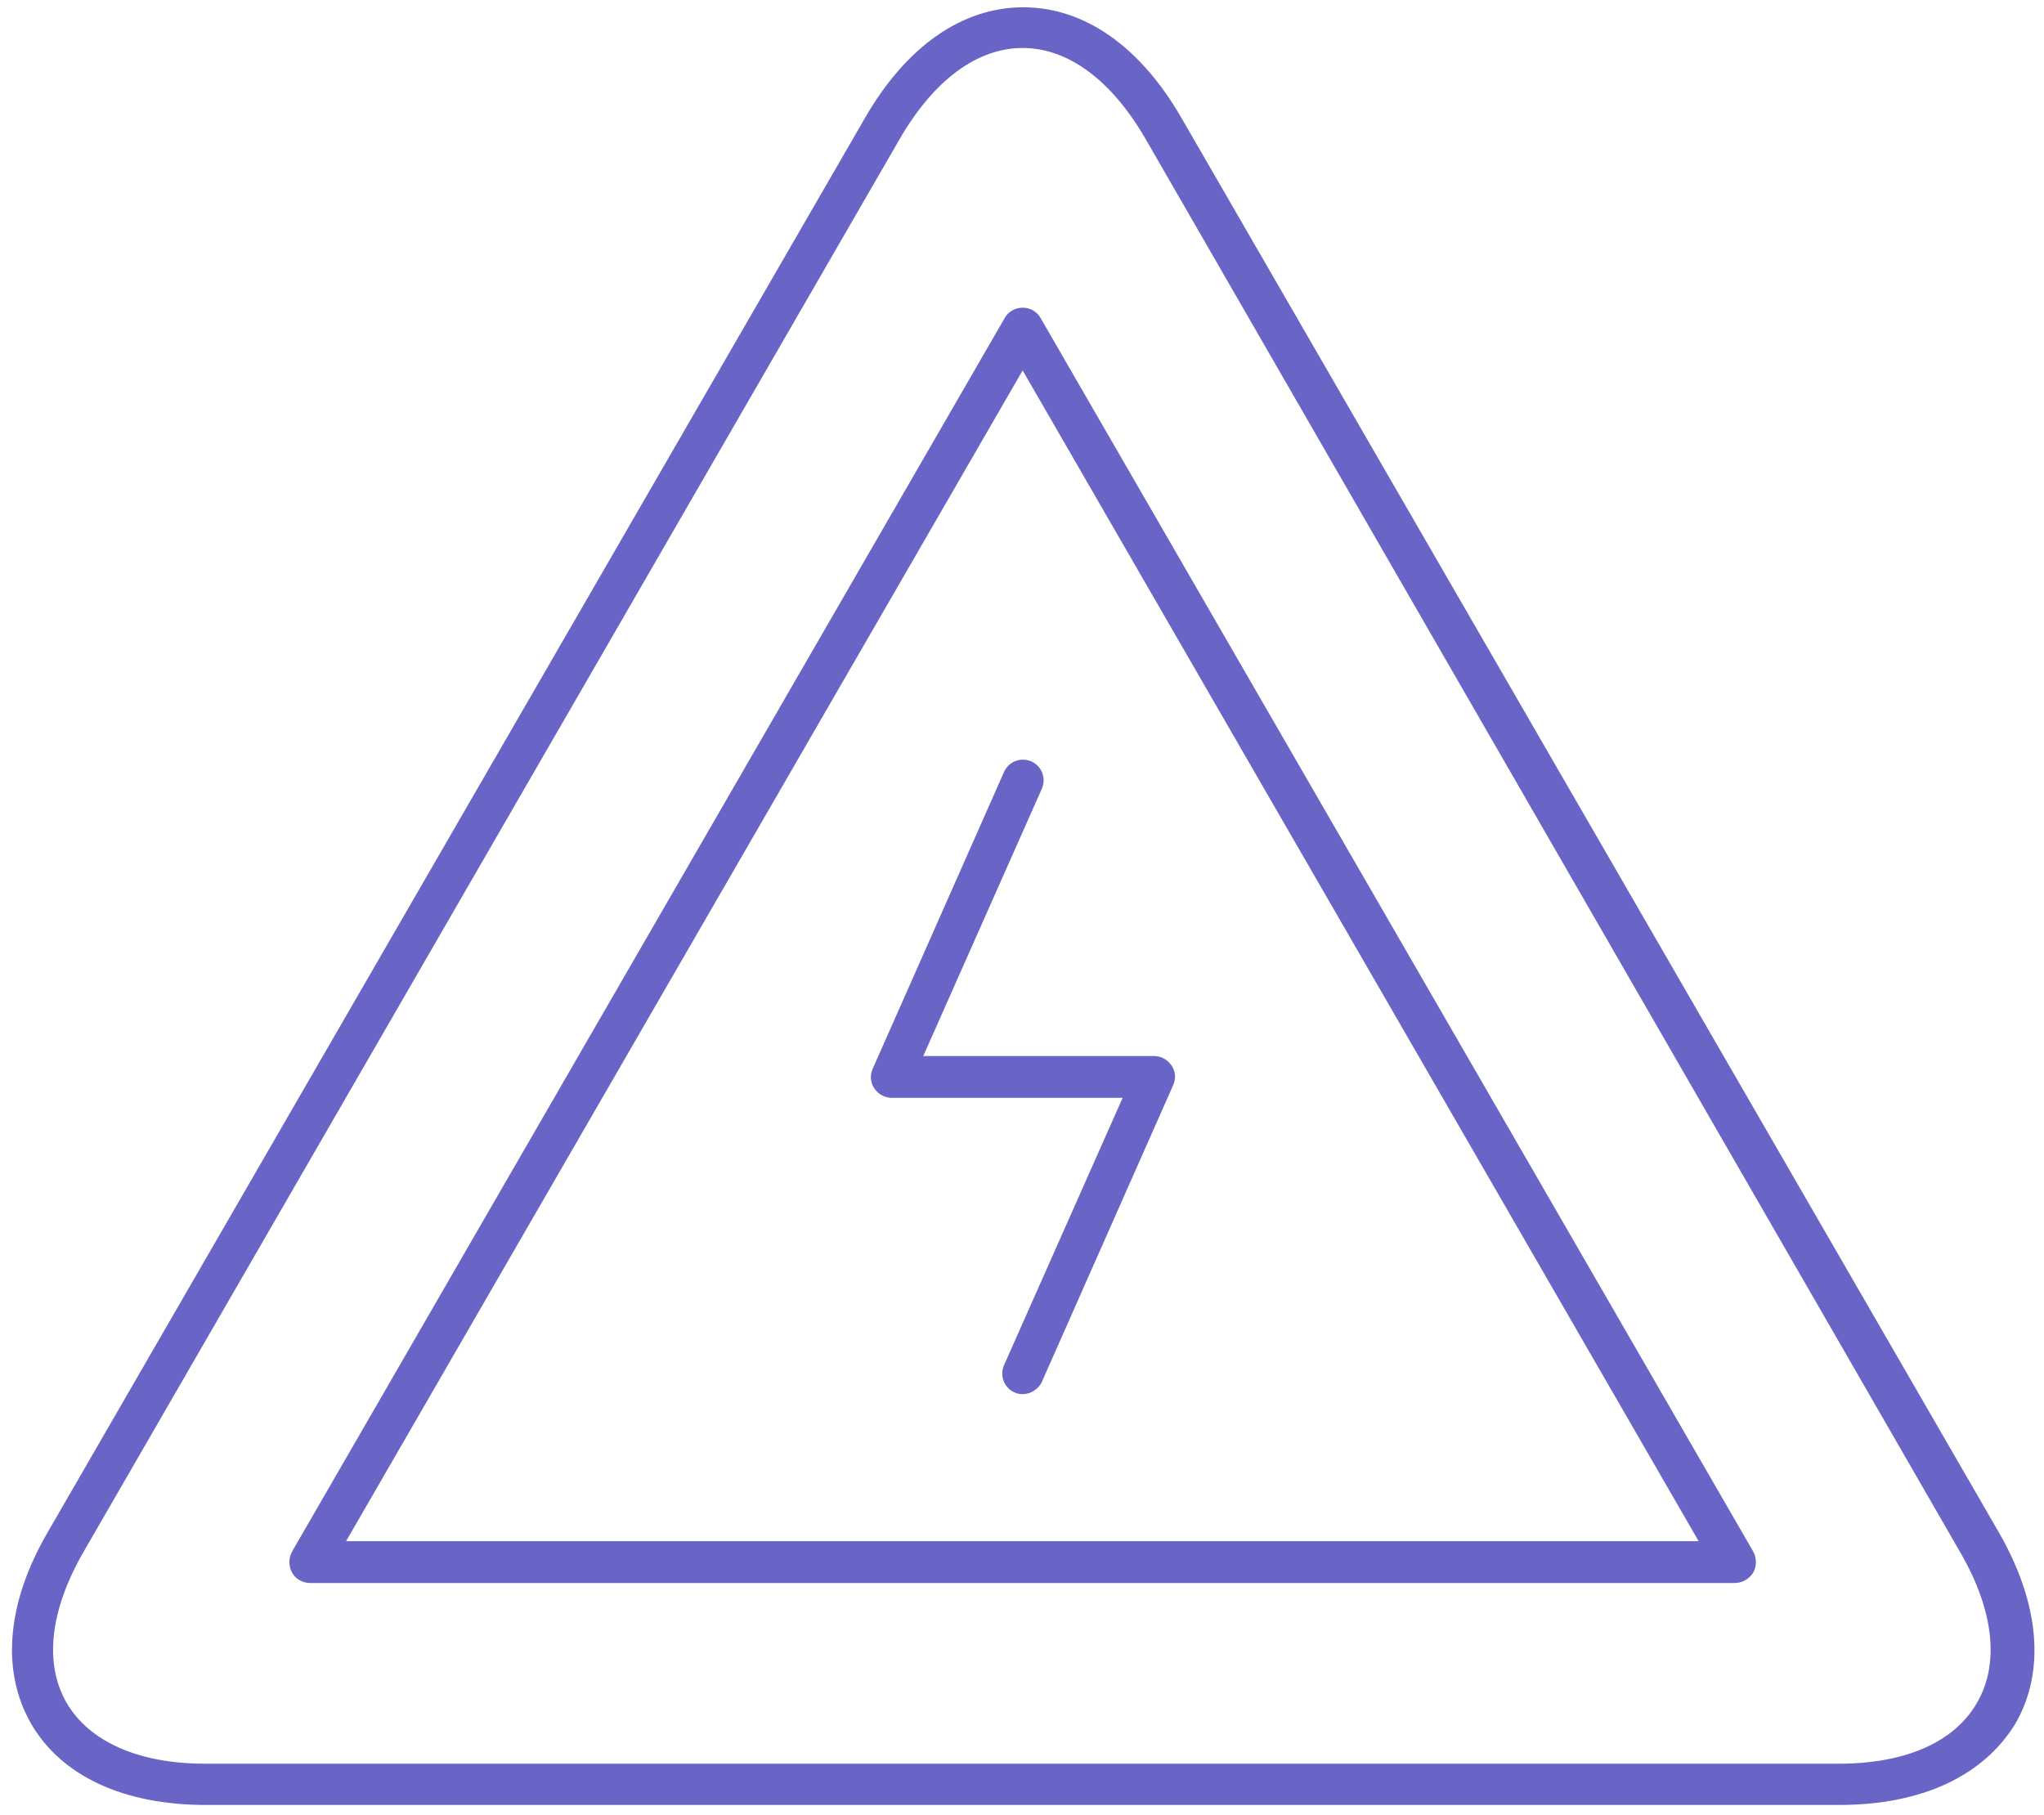
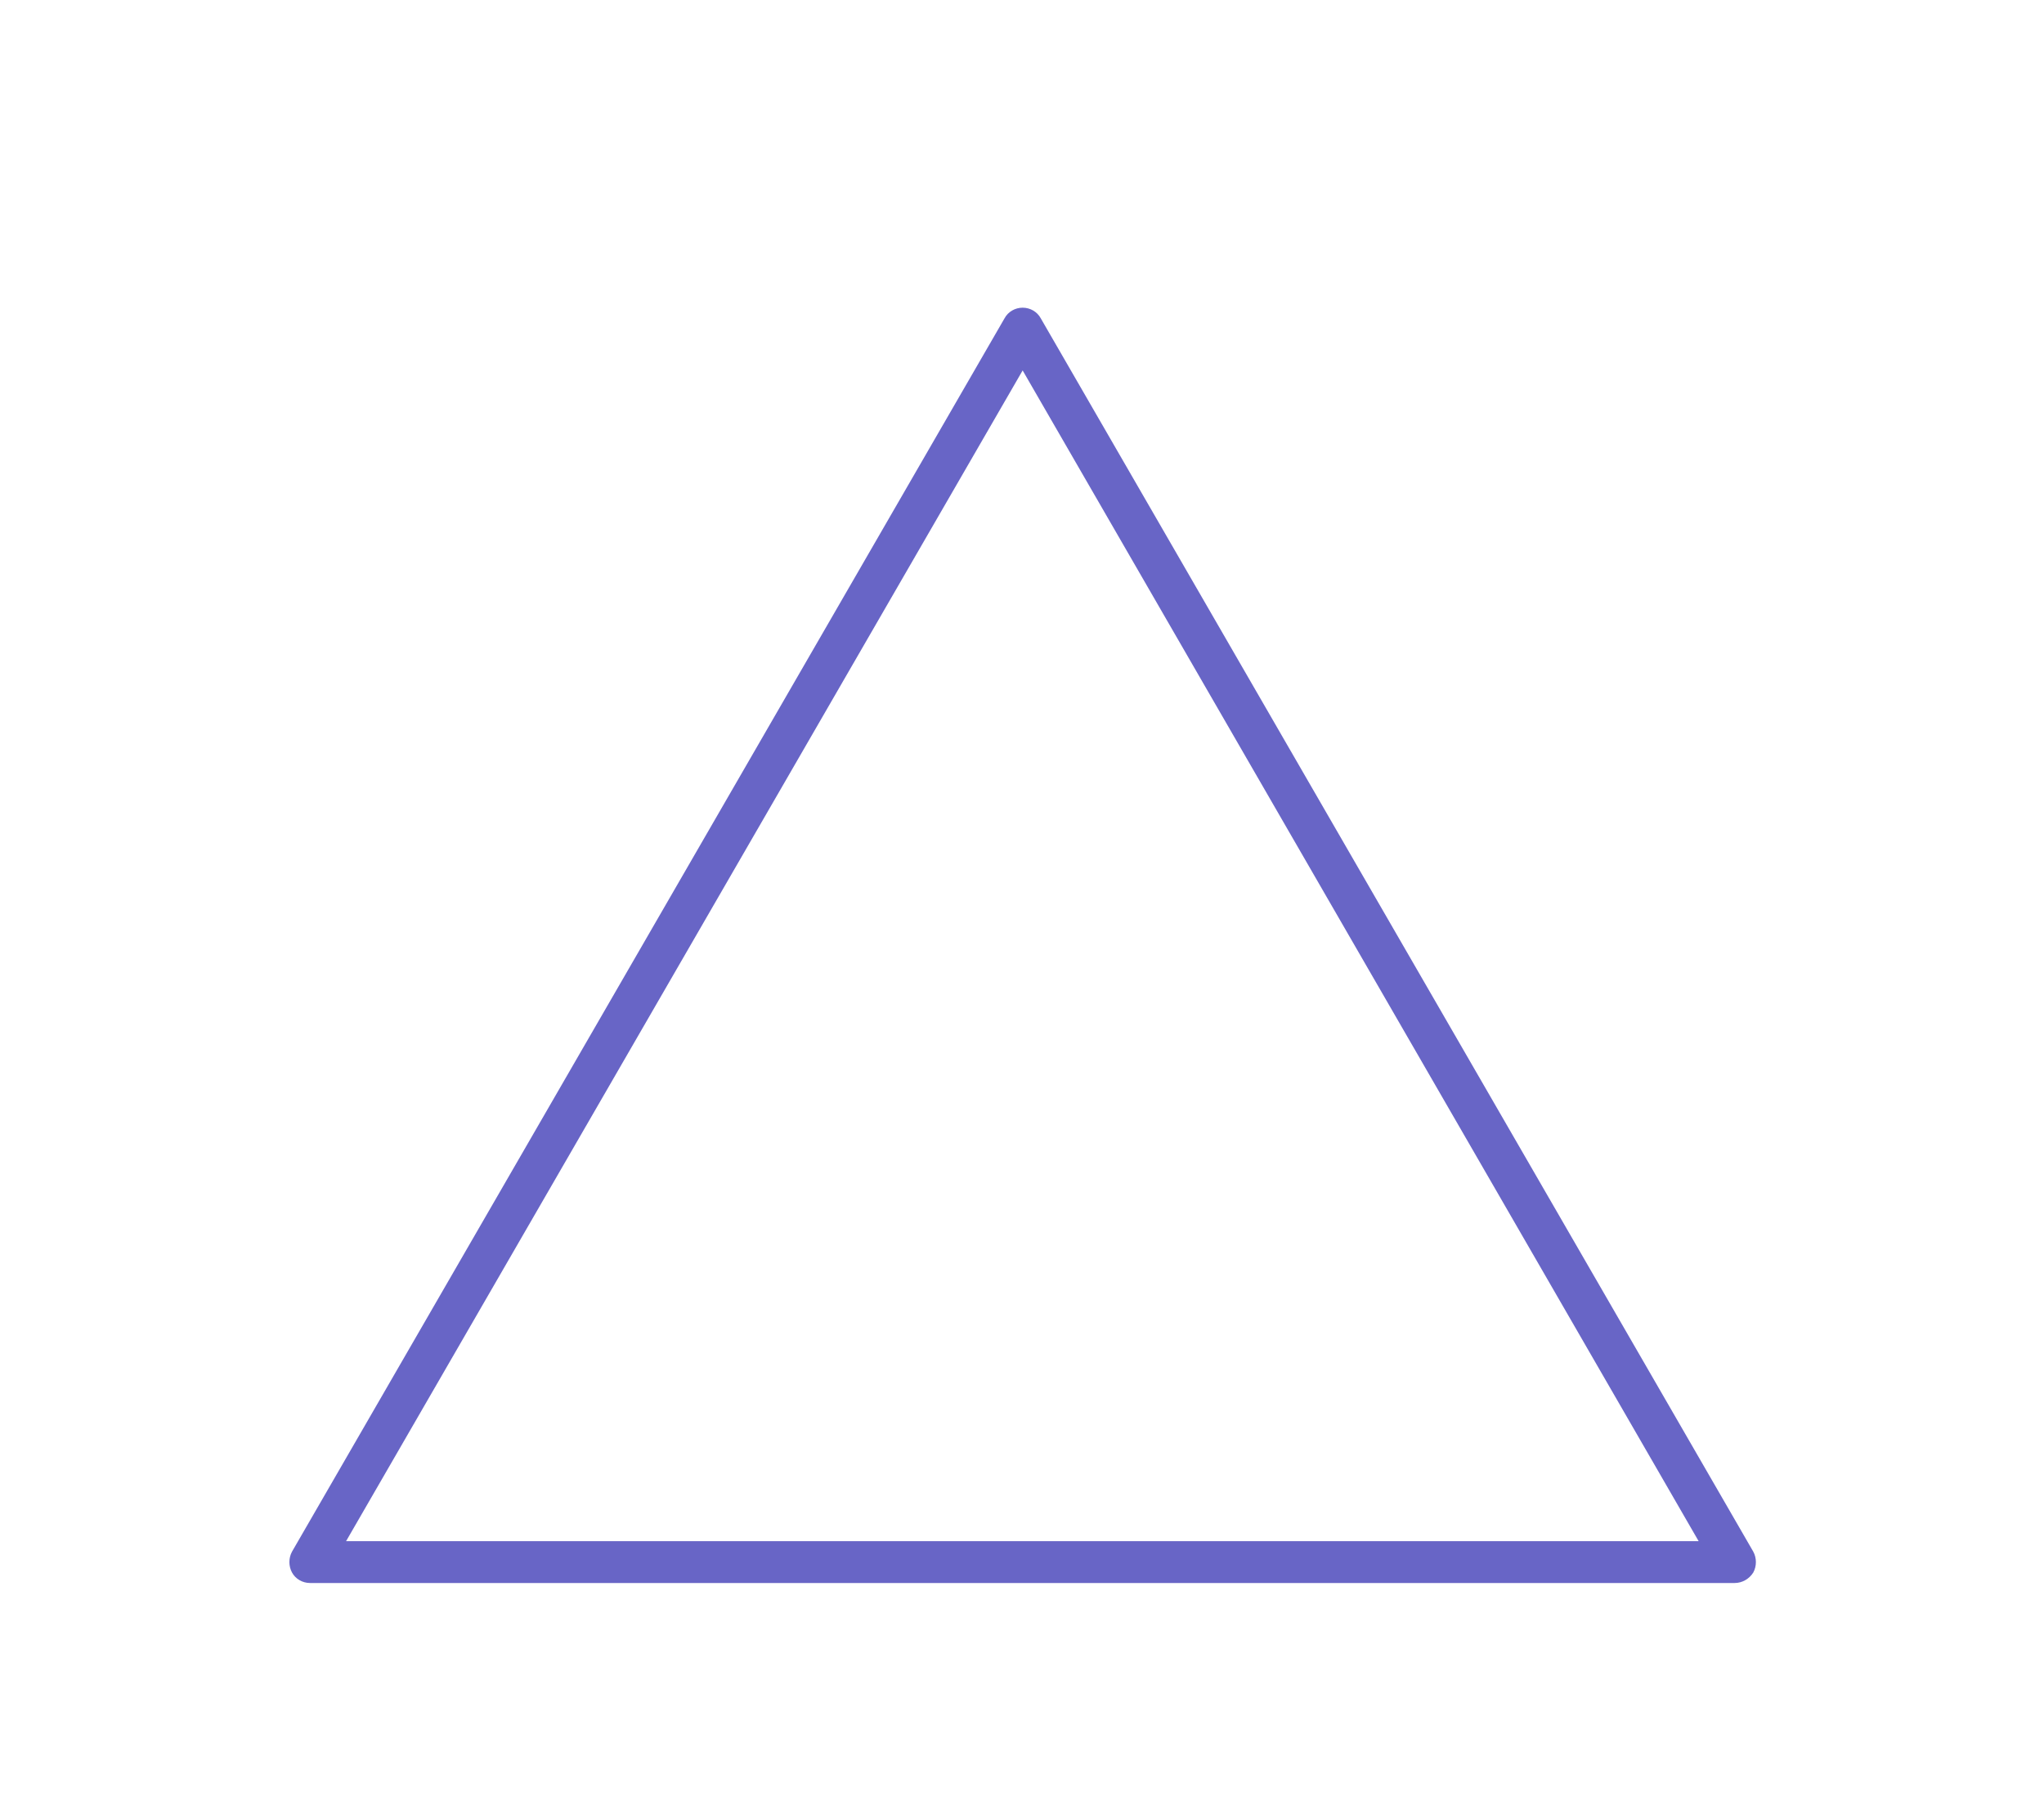
<svg xmlns="http://www.w3.org/2000/svg" width="152" height="135" viewBox="0 0 152 135" fill="none">
-   <path d="M76.048 103.68C75.832 103.68 75.616 103.637 75.443 103.551C74.665 103.205 74.319 102.298 74.665 101.52L83.483 81.644H66.323C65.804 81.644 65.329 81.385 65.026 80.953C64.723 80.521 64.68 79.959 64.896 79.484L74.665 57.405C75.011 56.627 75.918 56.282 76.696 56.627C77.474 56.973 77.82 57.88 77.474 58.658L68.657 78.534H85.817C86.335 78.534 86.811 78.793 87.113 79.225C87.416 79.657 87.459 80.219 87.243 80.694L77.474 102.773C77.215 103.335 76.61 103.68 76.048 103.68Z" fill="#6865C6" />
-   <path d="M136.777 134.228H15.275C9.181 134.228 4.556 132.068 2.308 128.179C0.061 124.247 0.493 119.192 3.562 113.921L64.334 8.753C67.403 3.438 71.553 0.543 76.091 0.543C80.63 0.543 84.779 3.438 87.848 8.753L148.621 113.921C151.689 119.235 152.122 124.291 149.874 128.179C147.497 132.068 142.915 134.228 136.777 134.228ZM76.048 3.568C72.677 3.568 69.478 5.944 66.971 10.222L6.199 115.433C3.735 119.711 3.259 123.686 4.945 126.624C6.631 129.519 10.305 131.161 15.232 131.161H136.734C141.705 131.161 145.336 129.562 147.021 126.624C148.707 123.729 148.275 119.754 145.768 115.433L85.125 10.222C82.618 5.944 79.419 3.568 76.048 3.568Z" fill="#6865C6" />
  <path d="M128.997 117.723H23.056C22.494 117.723 21.975 117.421 21.716 116.945C21.456 116.47 21.456 115.865 21.716 115.39L74.708 23.66C74.967 23.184 75.486 22.882 76.048 22.882C76.61 22.882 77.129 23.184 77.388 23.66L130.38 115.39C130.64 115.865 130.64 116.47 130.38 116.945C130.078 117.421 129.559 117.723 128.997 117.723ZM25.736 114.612H126.317L76.048 27.548L25.736 114.612Z" fill="#6865C6" />
</svg>